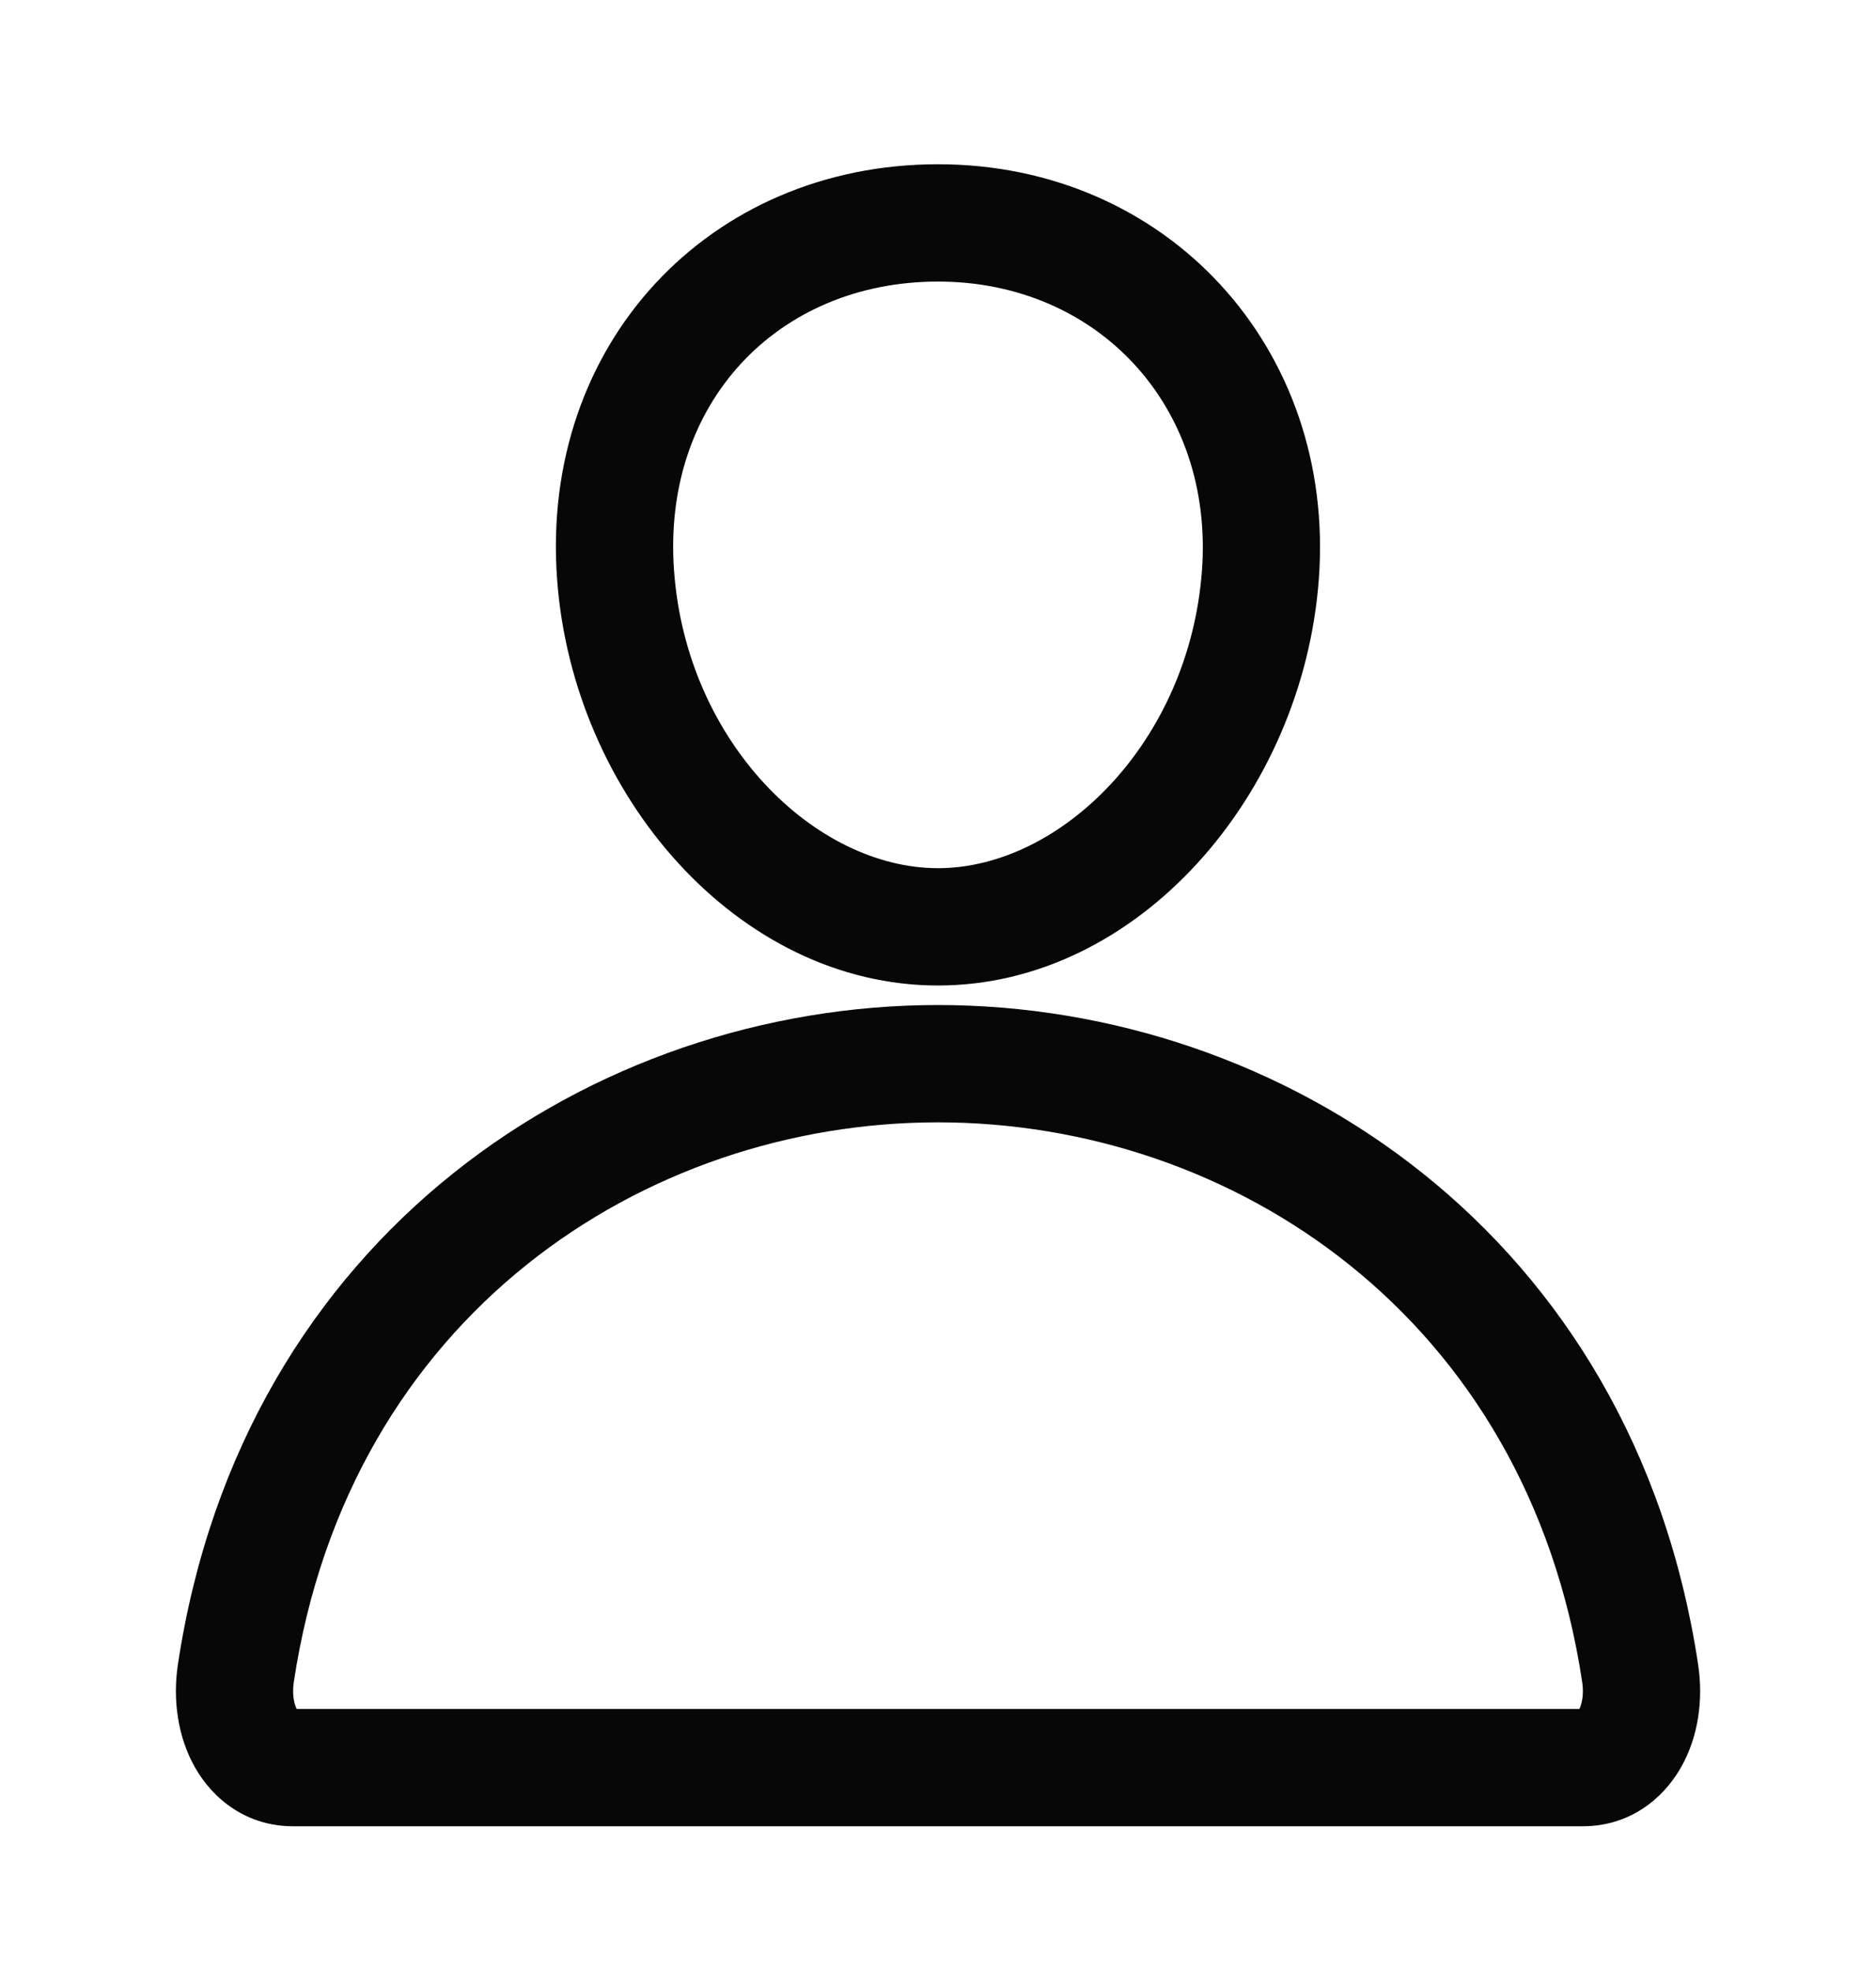
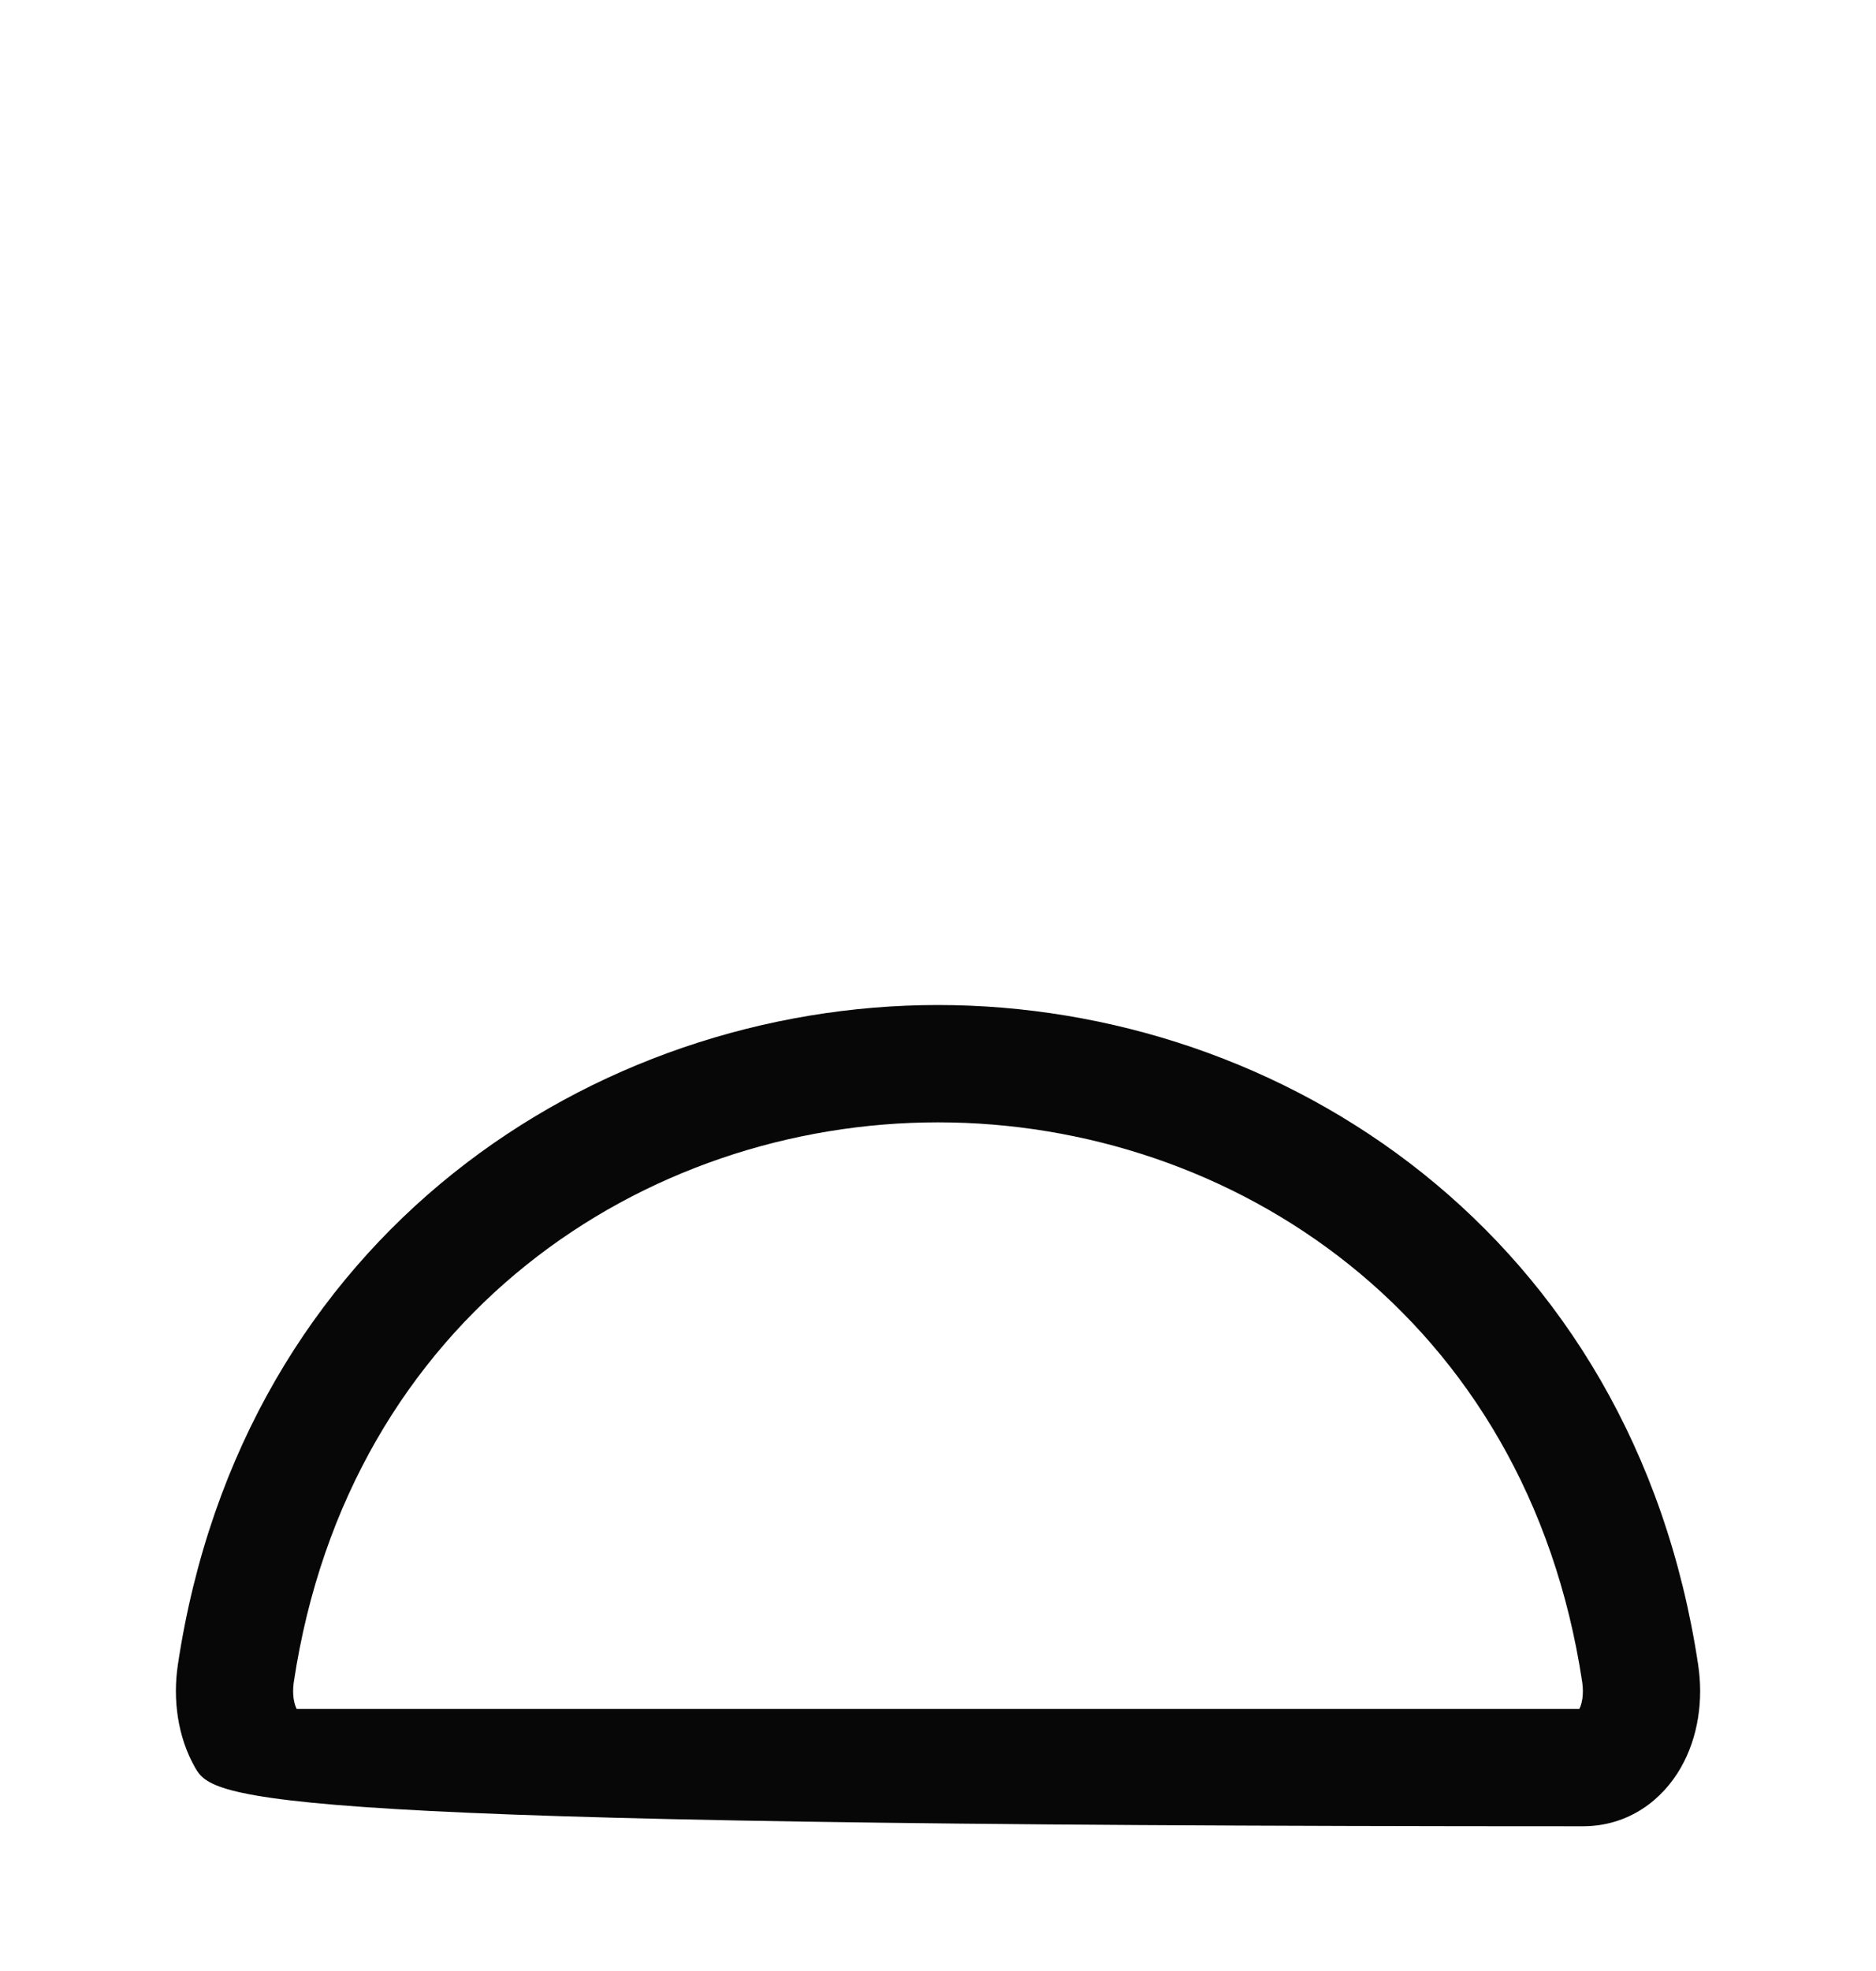
<svg xmlns="http://www.w3.org/2000/svg" width="20" height="21" viewBox="0 0 20 21" fill="none">
-   <path fill-rule="evenodd" clip-rule="evenodd" d="M10 3C8.294 3 7.055 4.292 7.186 6.08L7.186 6.08C7.318 7.91 8.692 9.25 10 9.25C11.305 9.25 12.678 7.91 12.814 6.079M5.939 6.17C5.756 3.662 7.564 1.75 10 1.75C12.439 1.75 14.243 3.705 14.06 6.171L14.06 6.171C13.89 8.47 12.13 10.5 10 10.5C7.869 10.5 6.106 8.472 5.939 6.17M10 3C11.701 3 12.943 4.326 12.814 6.079L10 3Z" fill="#070707" />
-   <path fill-rule="evenodd" clip-rule="evenodd" d="M1.896 17.738C2.586 13.146 6.333 10.708 10 10.708C13.667 10.708 17.413 13.146 18.104 17.737L18.104 17.738C18.16 18.108 18.107 18.506 17.919 18.834C17.723 19.177 17.363 19.458 16.874 19.458H3.125C2.636 19.458 2.276 19.177 2.08 18.833C1.893 18.505 1.841 18.108 1.896 17.738L1.896 17.738ZM3.132 17.923C3.112 18.059 3.138 18.16 3.163 18.208H16.837C16.862 18.161 16.888 18.059 16.868 17.923C16.28 14.02 13.129 11.958 10 11.958C6.87 11.958 3.719 14.02 3.132 17.923Z" fill="#070707" />
+   <path fill-rule="evenodd" clip-rule="evenodd" d="M1.896 17.738C2.586 13.146 6.333 10.708 10 10.708C13.667 10.708 17.413 13.146 18.104 17.737L18.104 17.738C18.16 18.108 18.107 18.506 17.919 18.834C17.723 19.177 17.363 19.458 16.874 19.458C2.636 19.458 2.276 19.177 2.08 18.833C1.893 18.505 1.841 18.108 1.896 17.738L1.896 17.738ZM3.132 17.923C3.112 18.059 3.138 18.16 3.163 18.208H16.837C16.862 18.161 16.888 18.059 16.868 17.923C16.28 14.02 13.129 11.958 10 11.958C6.87 11.958 3.719 14.02 3.132 17.923Z" fill="#070707" />
</svg>